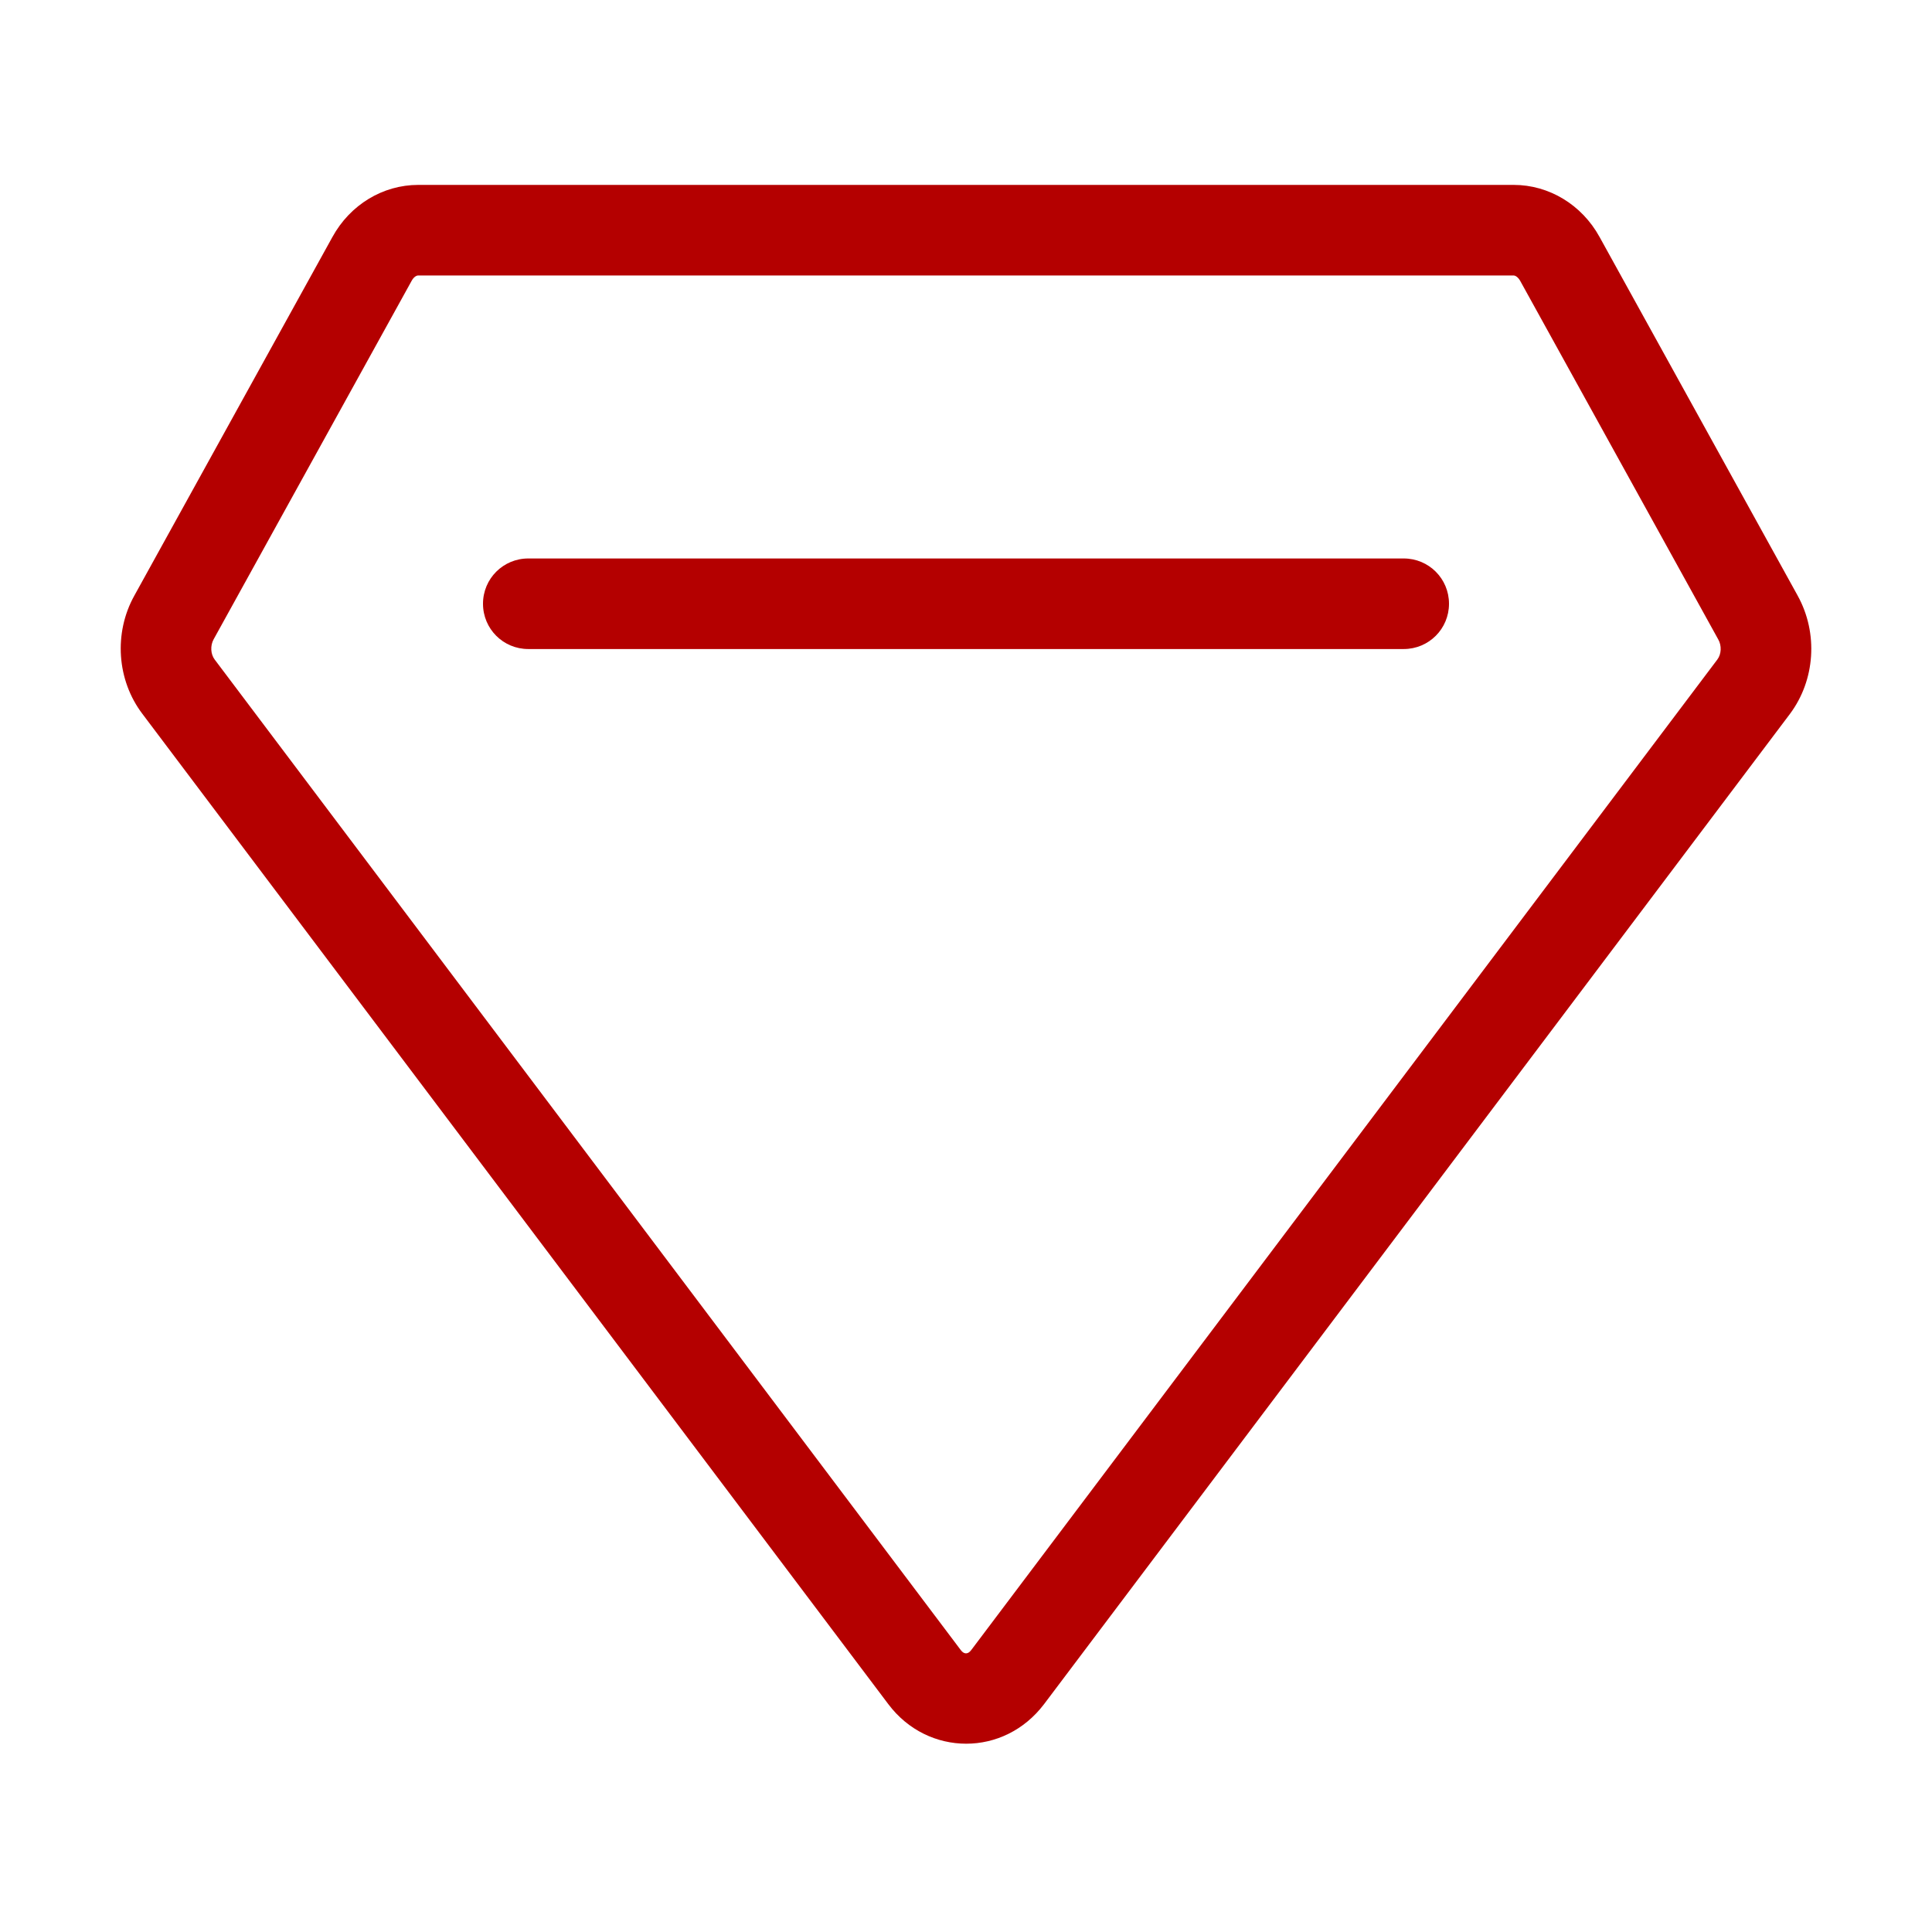
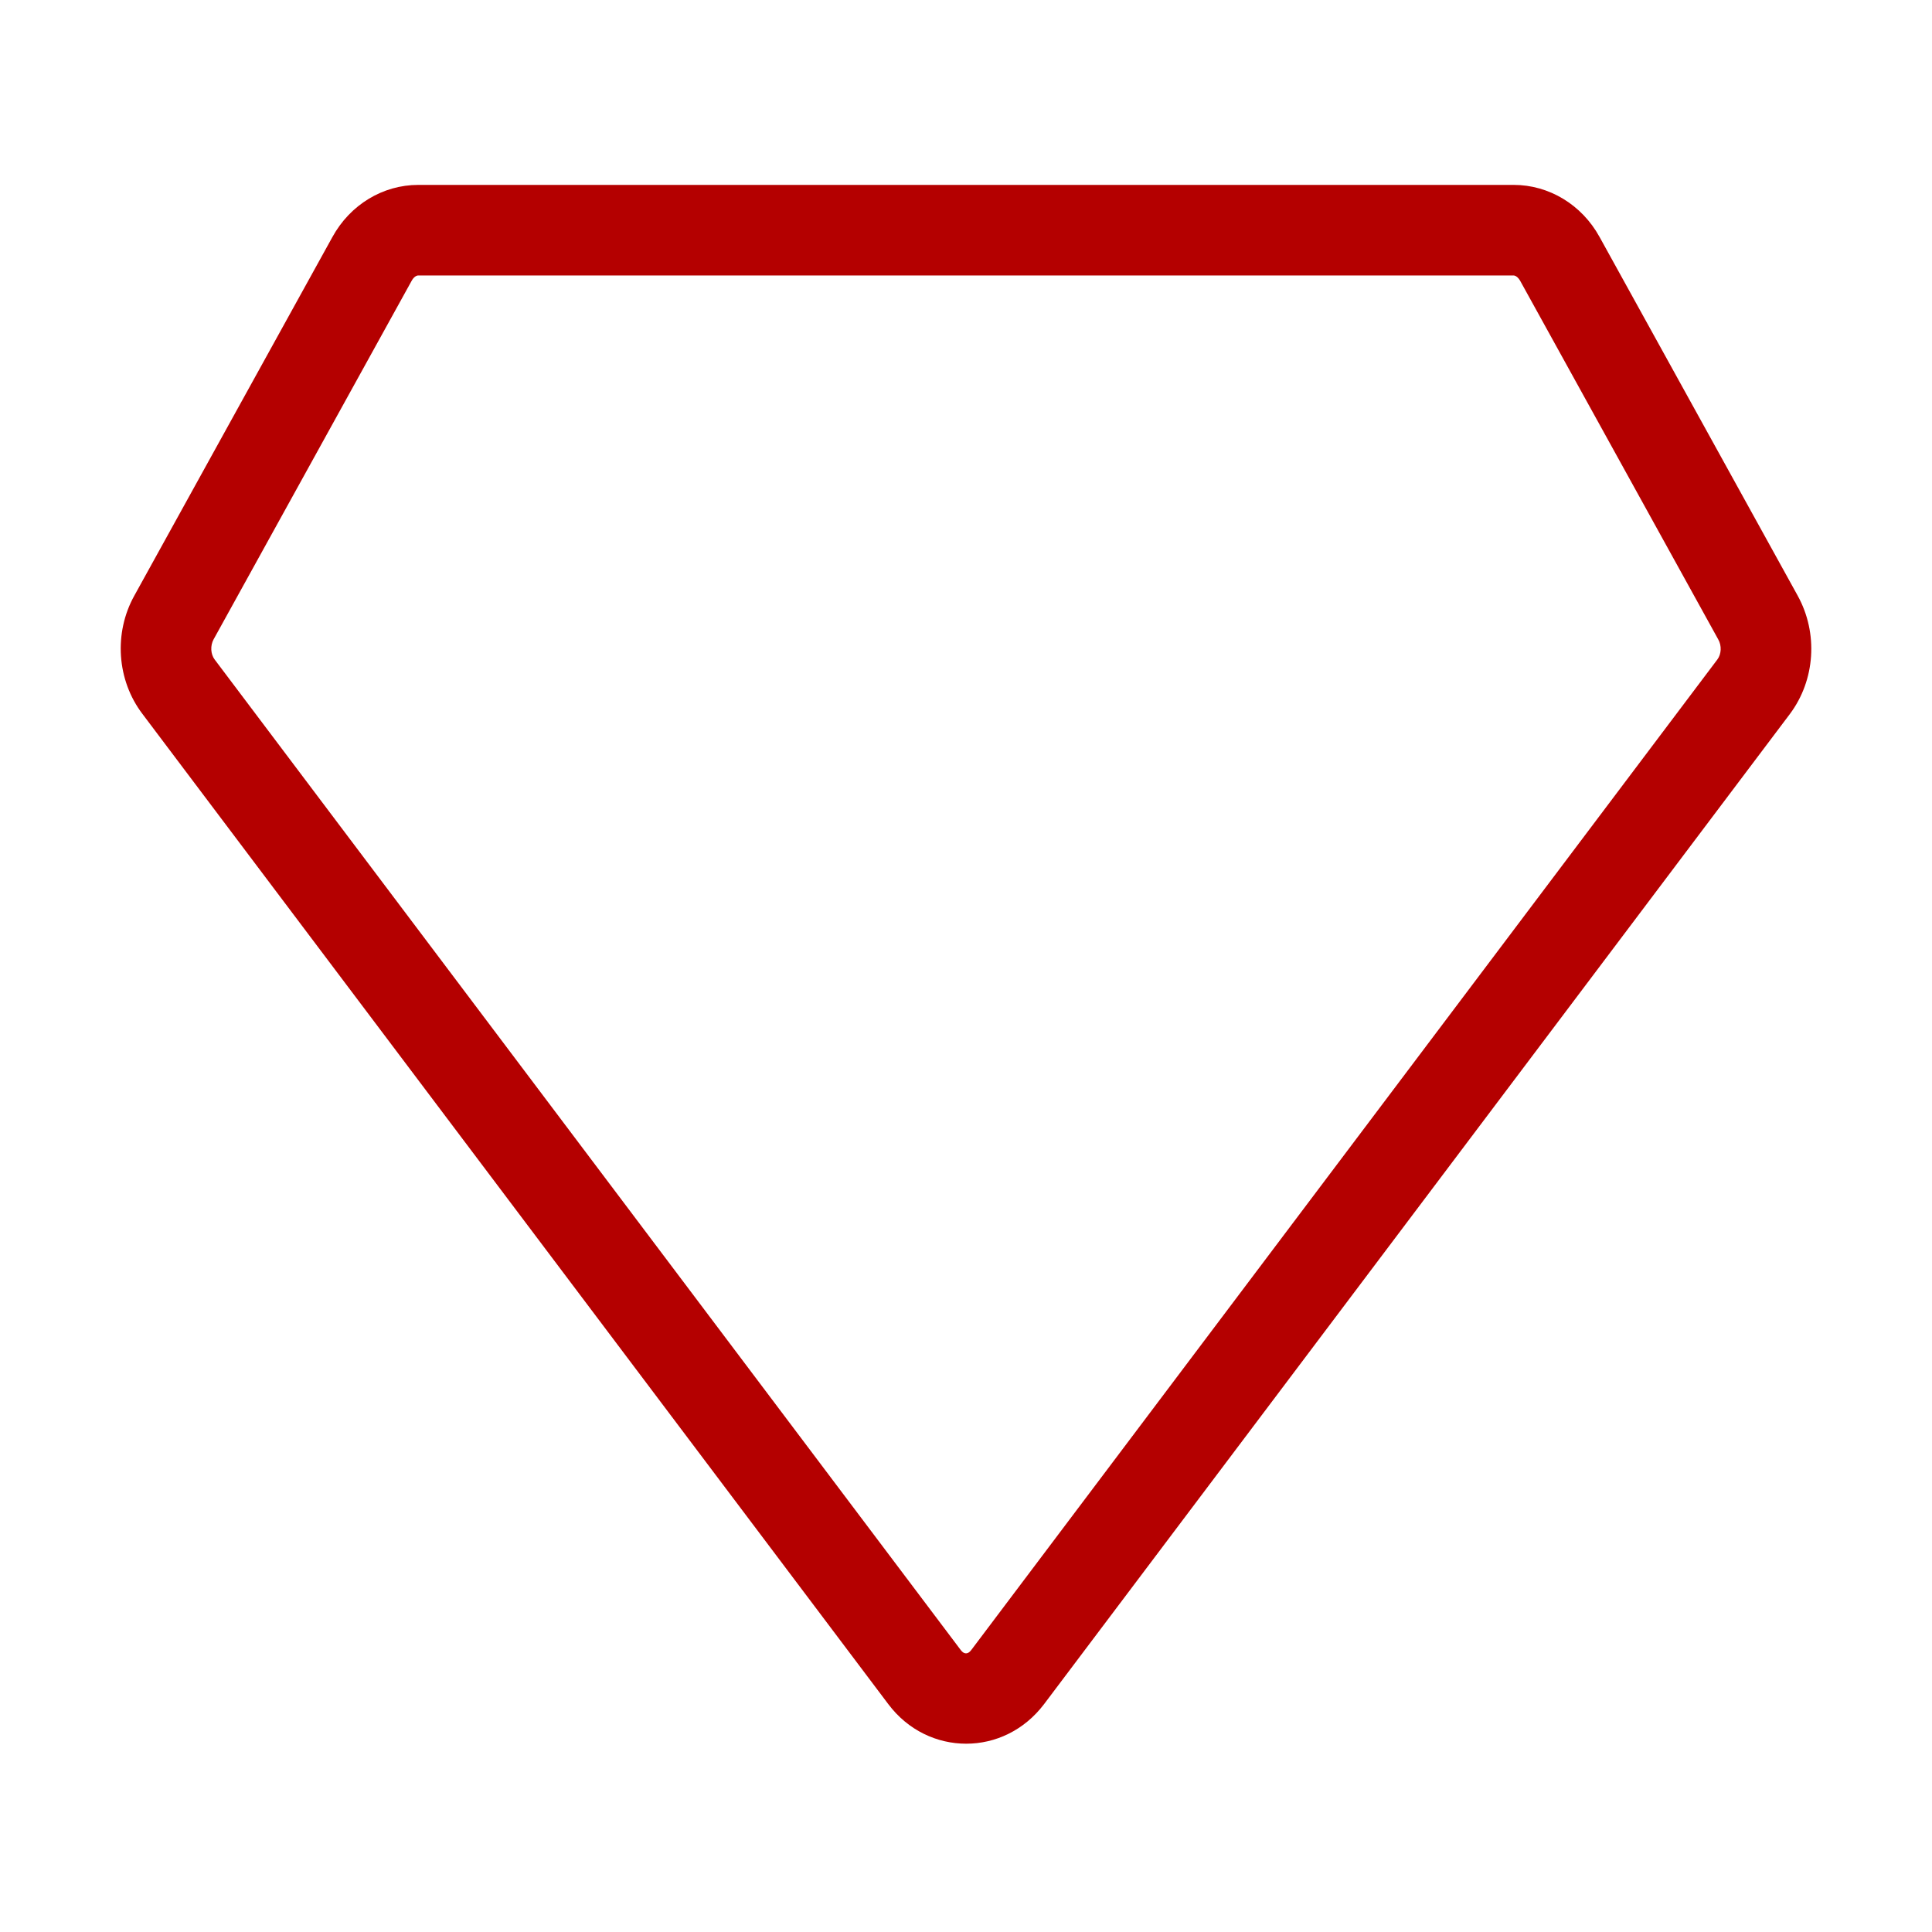
<svg xmlns="http://www.w3.org/2000/svg" t="1715218401105" class="icon" viewBox="0 0 1024 1024" version="1.1" p-id="6901" width="200" height="200">
  <path d="M952.8 315.7l-105-190.1C838.4 108.5 821 98 802.3 98H221.7c-18.8 0-36.1 10.5-45.5 27.6l-105 190.1c-11 19.8-9.3 44.8 4.3 62.7l395.3 524.8c10.5 14 25.9 21 41.3 21 15.4 0 30.7-7 41.3-21l395.3-524.8c13.4-17.9 15.1-42.8 4.1-62.7z m-42.6 33.9L514.9 874.4c-1.4 1.9-2.5 1.9-2.9 1.9s-1.5 0-2.9-1.9L113.8 349.6c-2.2-2.9-2.4-7.4-0.6-10.7l105-190.1c1.1-2 2.5-2.8 3.5-2.8h580.5c1 0 2.4 0.9 3.5 2.8l105 190.1c1.9 3.3 1.7 7.8-0.5 10.7z" p-id="6902" fill="#b40000" />
-   <path d="M744 296H280c-13.3 0-24 10.7-24 24s10.7 24 24 24h464c13.3 0 24-10.7 24-24s-10.7-24-24-24z" p-id="6903" fill="#b40000" />
</svg>